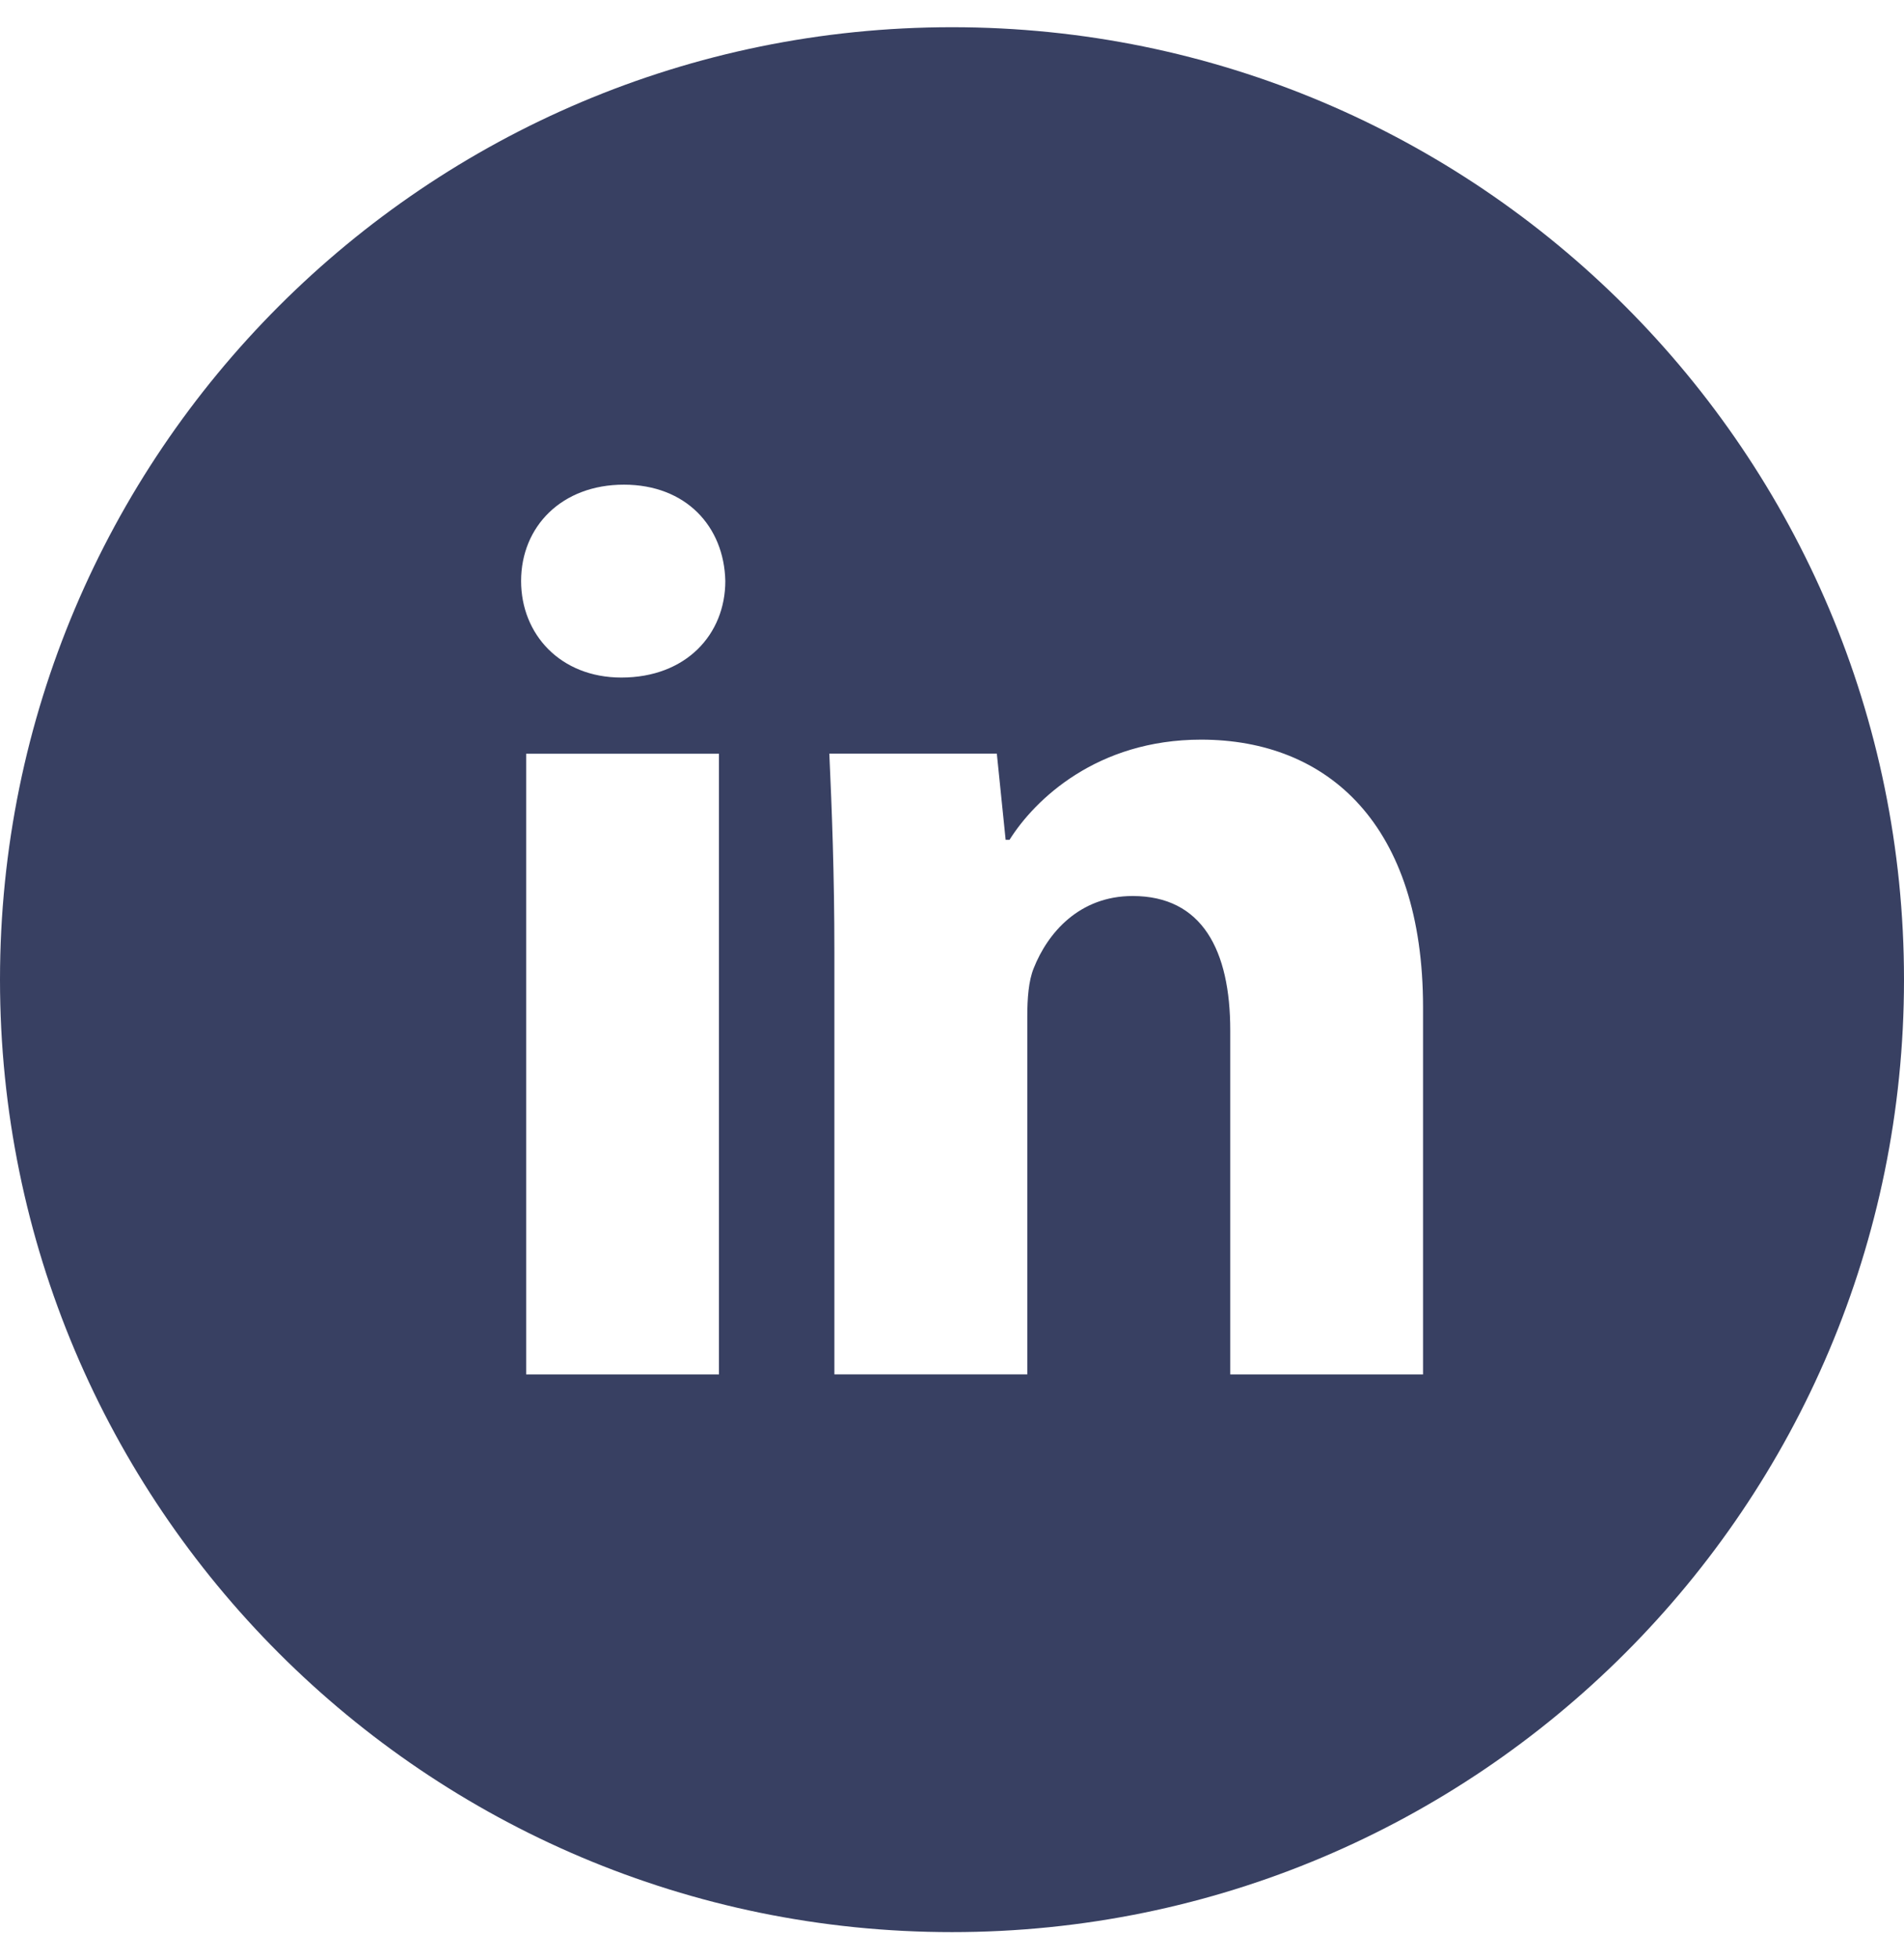
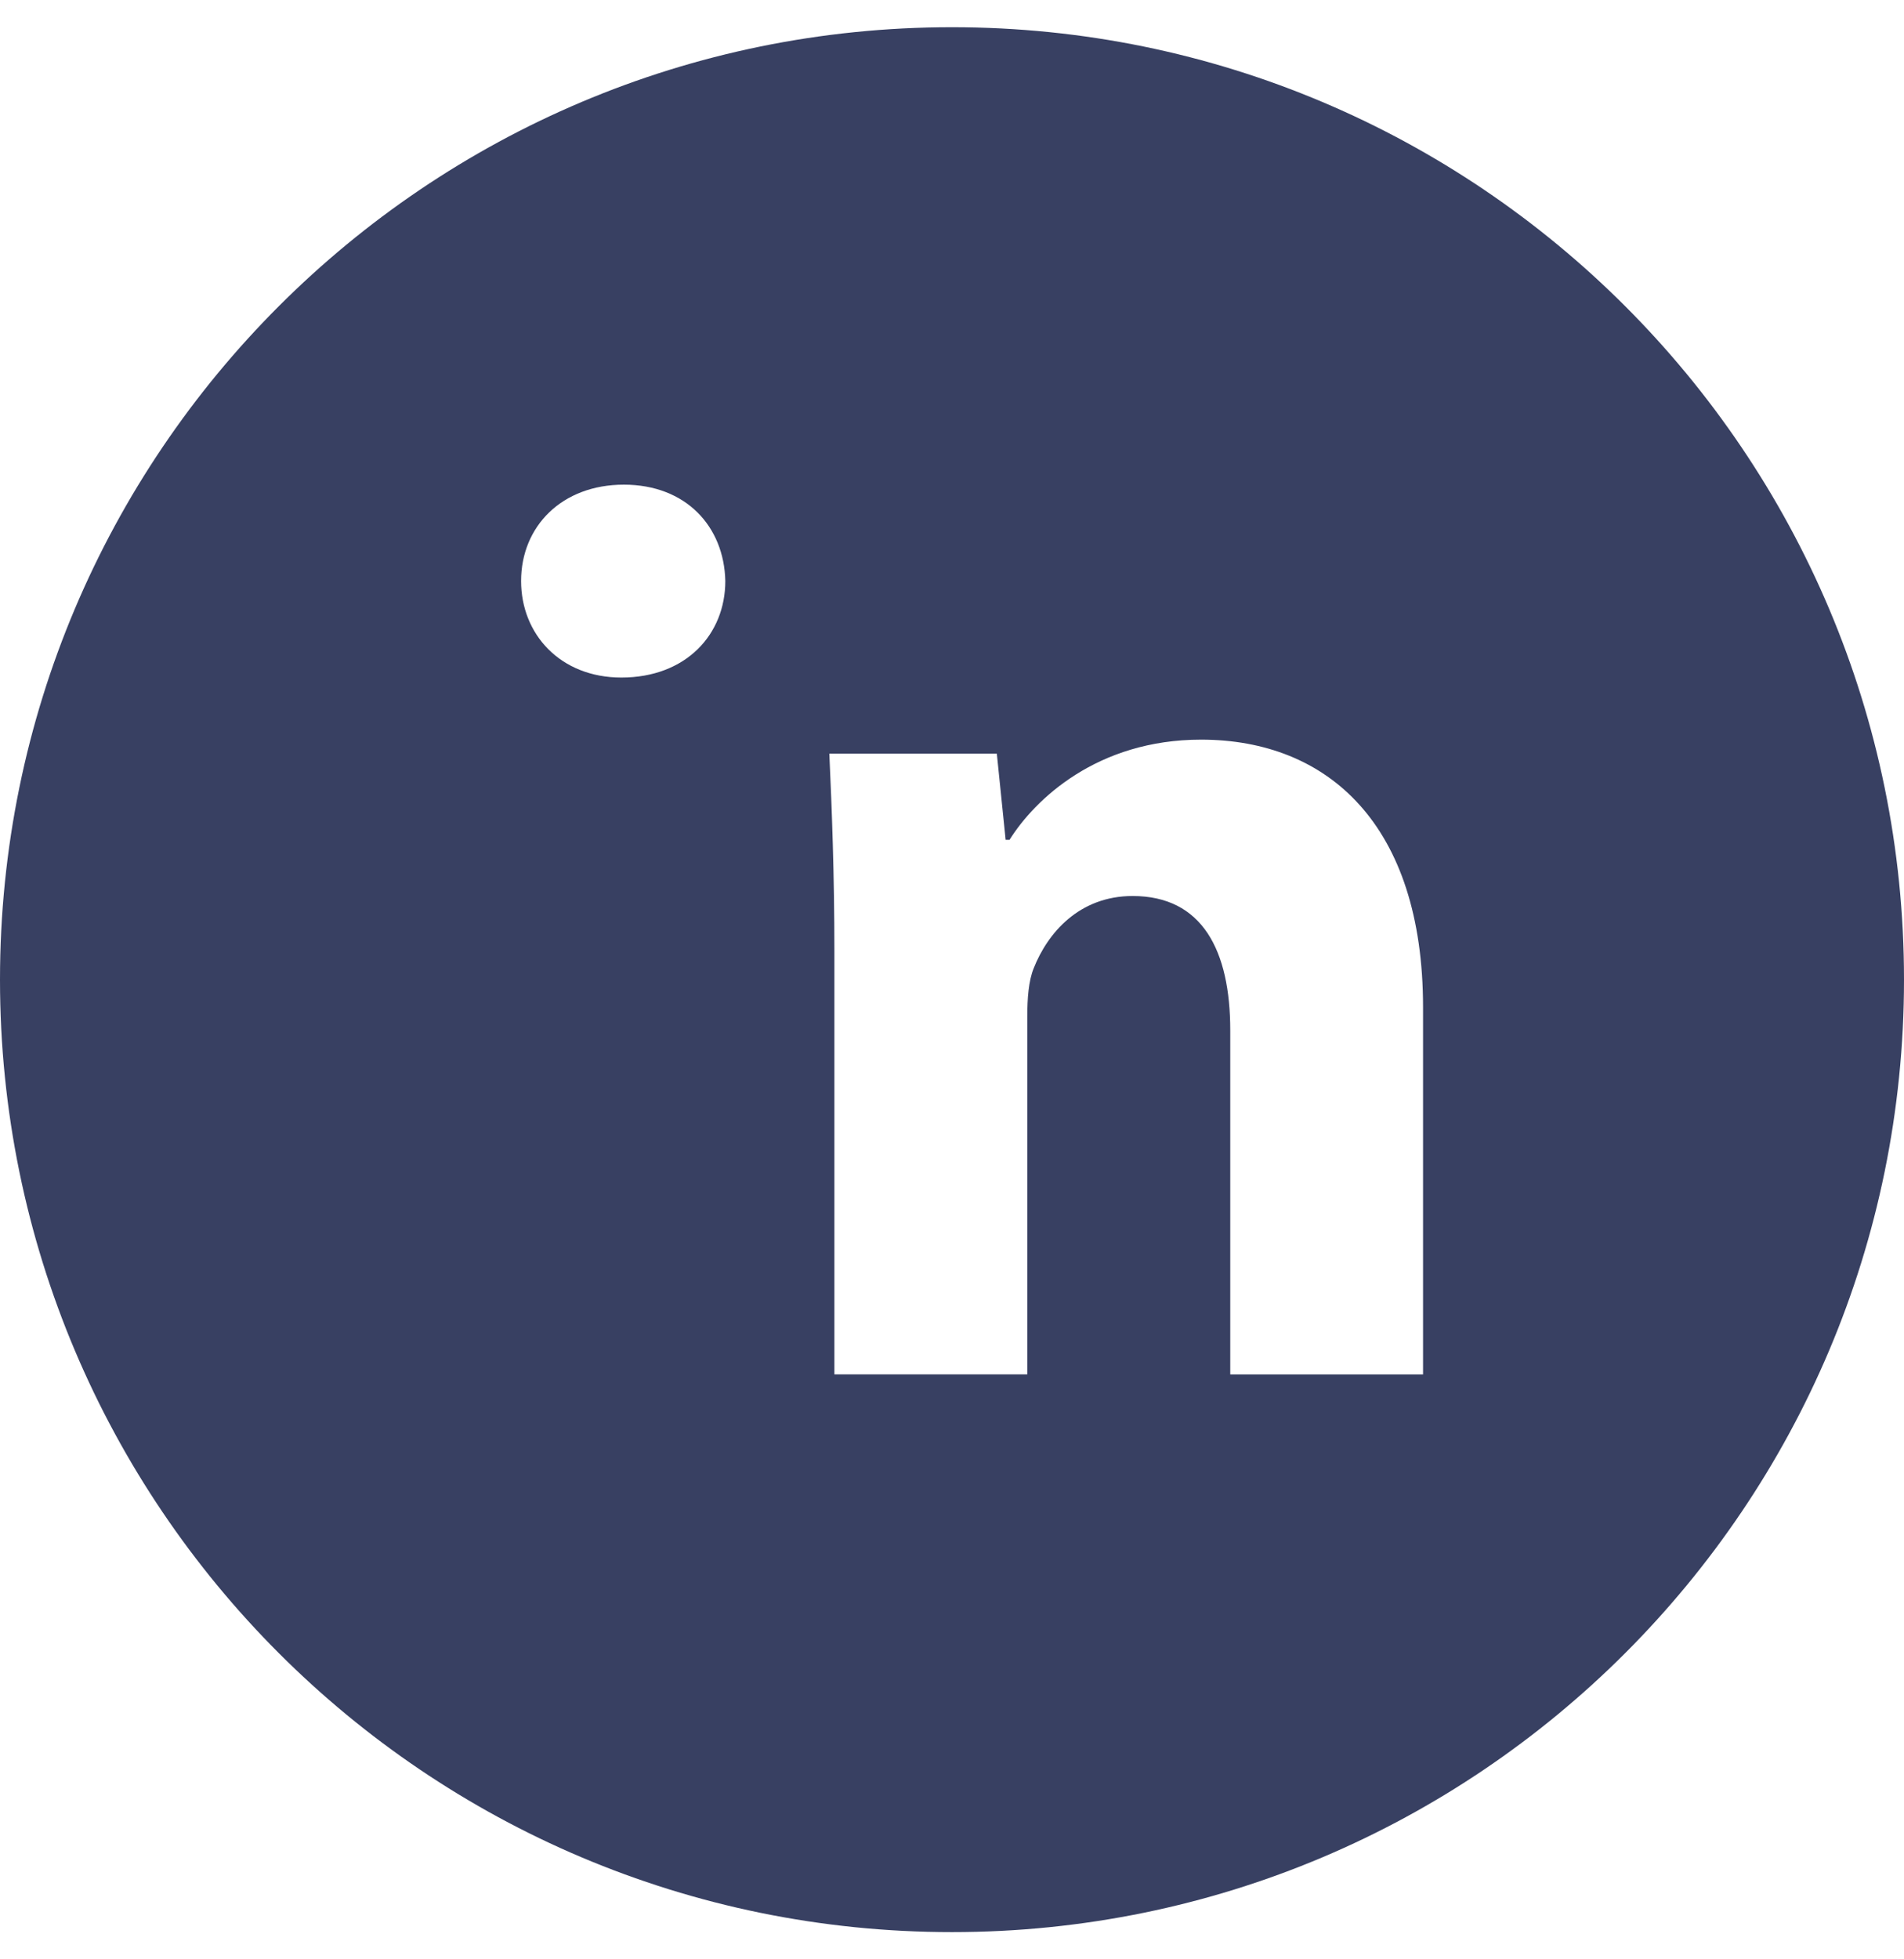
<svg xmlns="http://www.w3.org/2000/svg" width="35" height="36" viewBox="0 0 35 36" fill="none">
-   <path d="M17.5 0.5C7.835 0.5 0 8.335 0 18C0 27.665 7.835 35.5 17.5 35.5C27.165 35.5 35 27.665 35 18C35 8.335 27.165 0.5 17.5 0.5ZM13.216 25.253H9.672V13.849H13.216V25.253ZM11.422 12.449C10.303 12.449 9.579 11.656 9.579 10.675C9.579 9.675 10.325 8.905 11.468 8.905C12.611 8.905 13.311 9.675 13.333 10.675C13.333 11.656 12.611 12.449 11.422 12.449ZM26.159 25.253H22.615V18.933C22.615 17.462 22.101 16.463 20.82 16.463C19.841 16.463 19.259 17.14 19.002 17.79C18.907 18.022 18.884 18.35 18.884 18.676V25.252H15.338V17.486C15.338 16.062 15.292 14.872 15.245 13.847H18.324L18.486 15.431H18.557C19.024 14.688 20.167 13.59 22.079 13.59C24.411 13.59 26.159 15.153 26.159 18.51V25.253Z" fill="#384062" />
+   <path d="M17.5 0.5C7.835 0.5 0 8.335 0 18C0 27.665 7.835 35.5 17.5 35.5C27.165 35.5 35 27.665 35 18C35 8.335 27.165 0.5 17.5 0.5ZM13.216 25.253H9.672H13.216V25.253ZM11.422 12.449C10.303 12.449 9.579 11.656 9.579 10.675C9.579 9.675 10.325 8.905 11.468 8.905C12.611 8.905 13.311 9.675 13.333 10.675C13.333 11.656 12.611 12.449 11.422 12.449ZM26.159 25.253H22.615V18.933C22.615 17.462 22.101 16.463 20.82 16.463C19.841 16.463 19.259 17.14 19.002 17.79C18.907 18.022 18.884 18.35 18.884 18.676V25.252H15.338V17.486C15.338 16.062 15.292 14.872 15.245 13.847H18.324L18.486 15.431H18.557C19.024 14.688 20.167 13.59 22.079 13.59C24.411 13.59 26.159 15.153 26.159 18.51V25.253Z" fill="#384062" />
</svg>